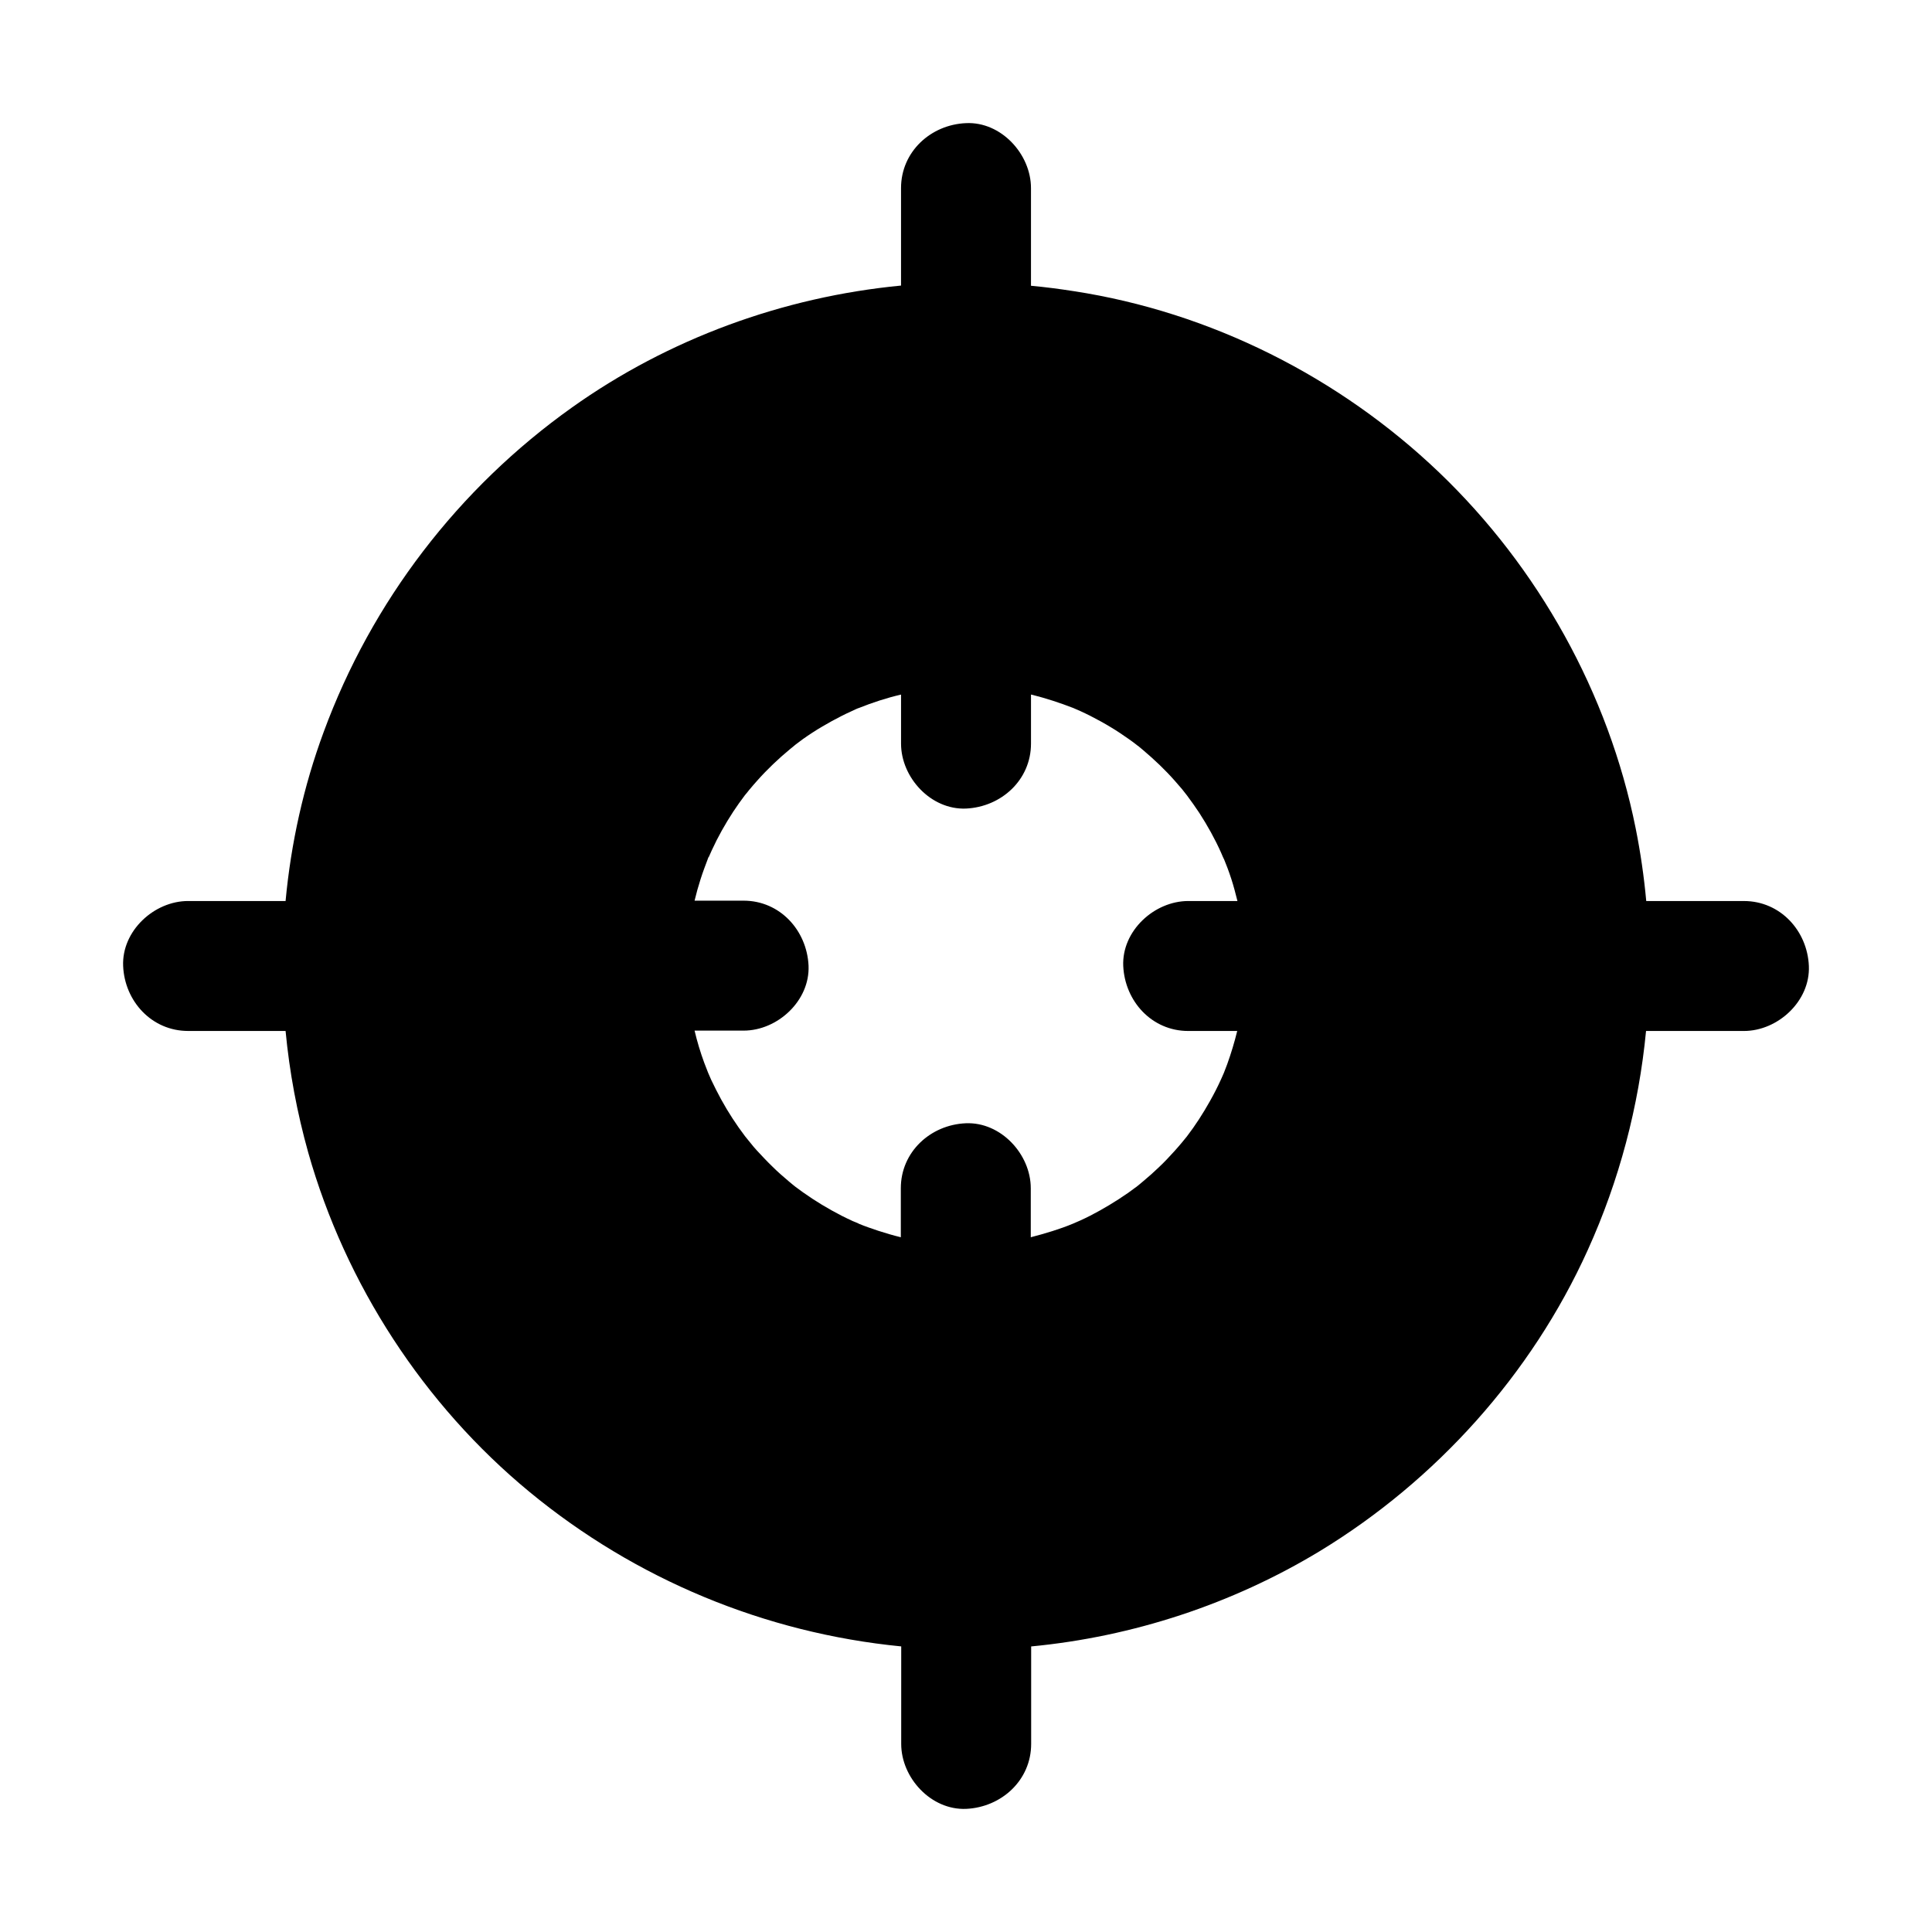
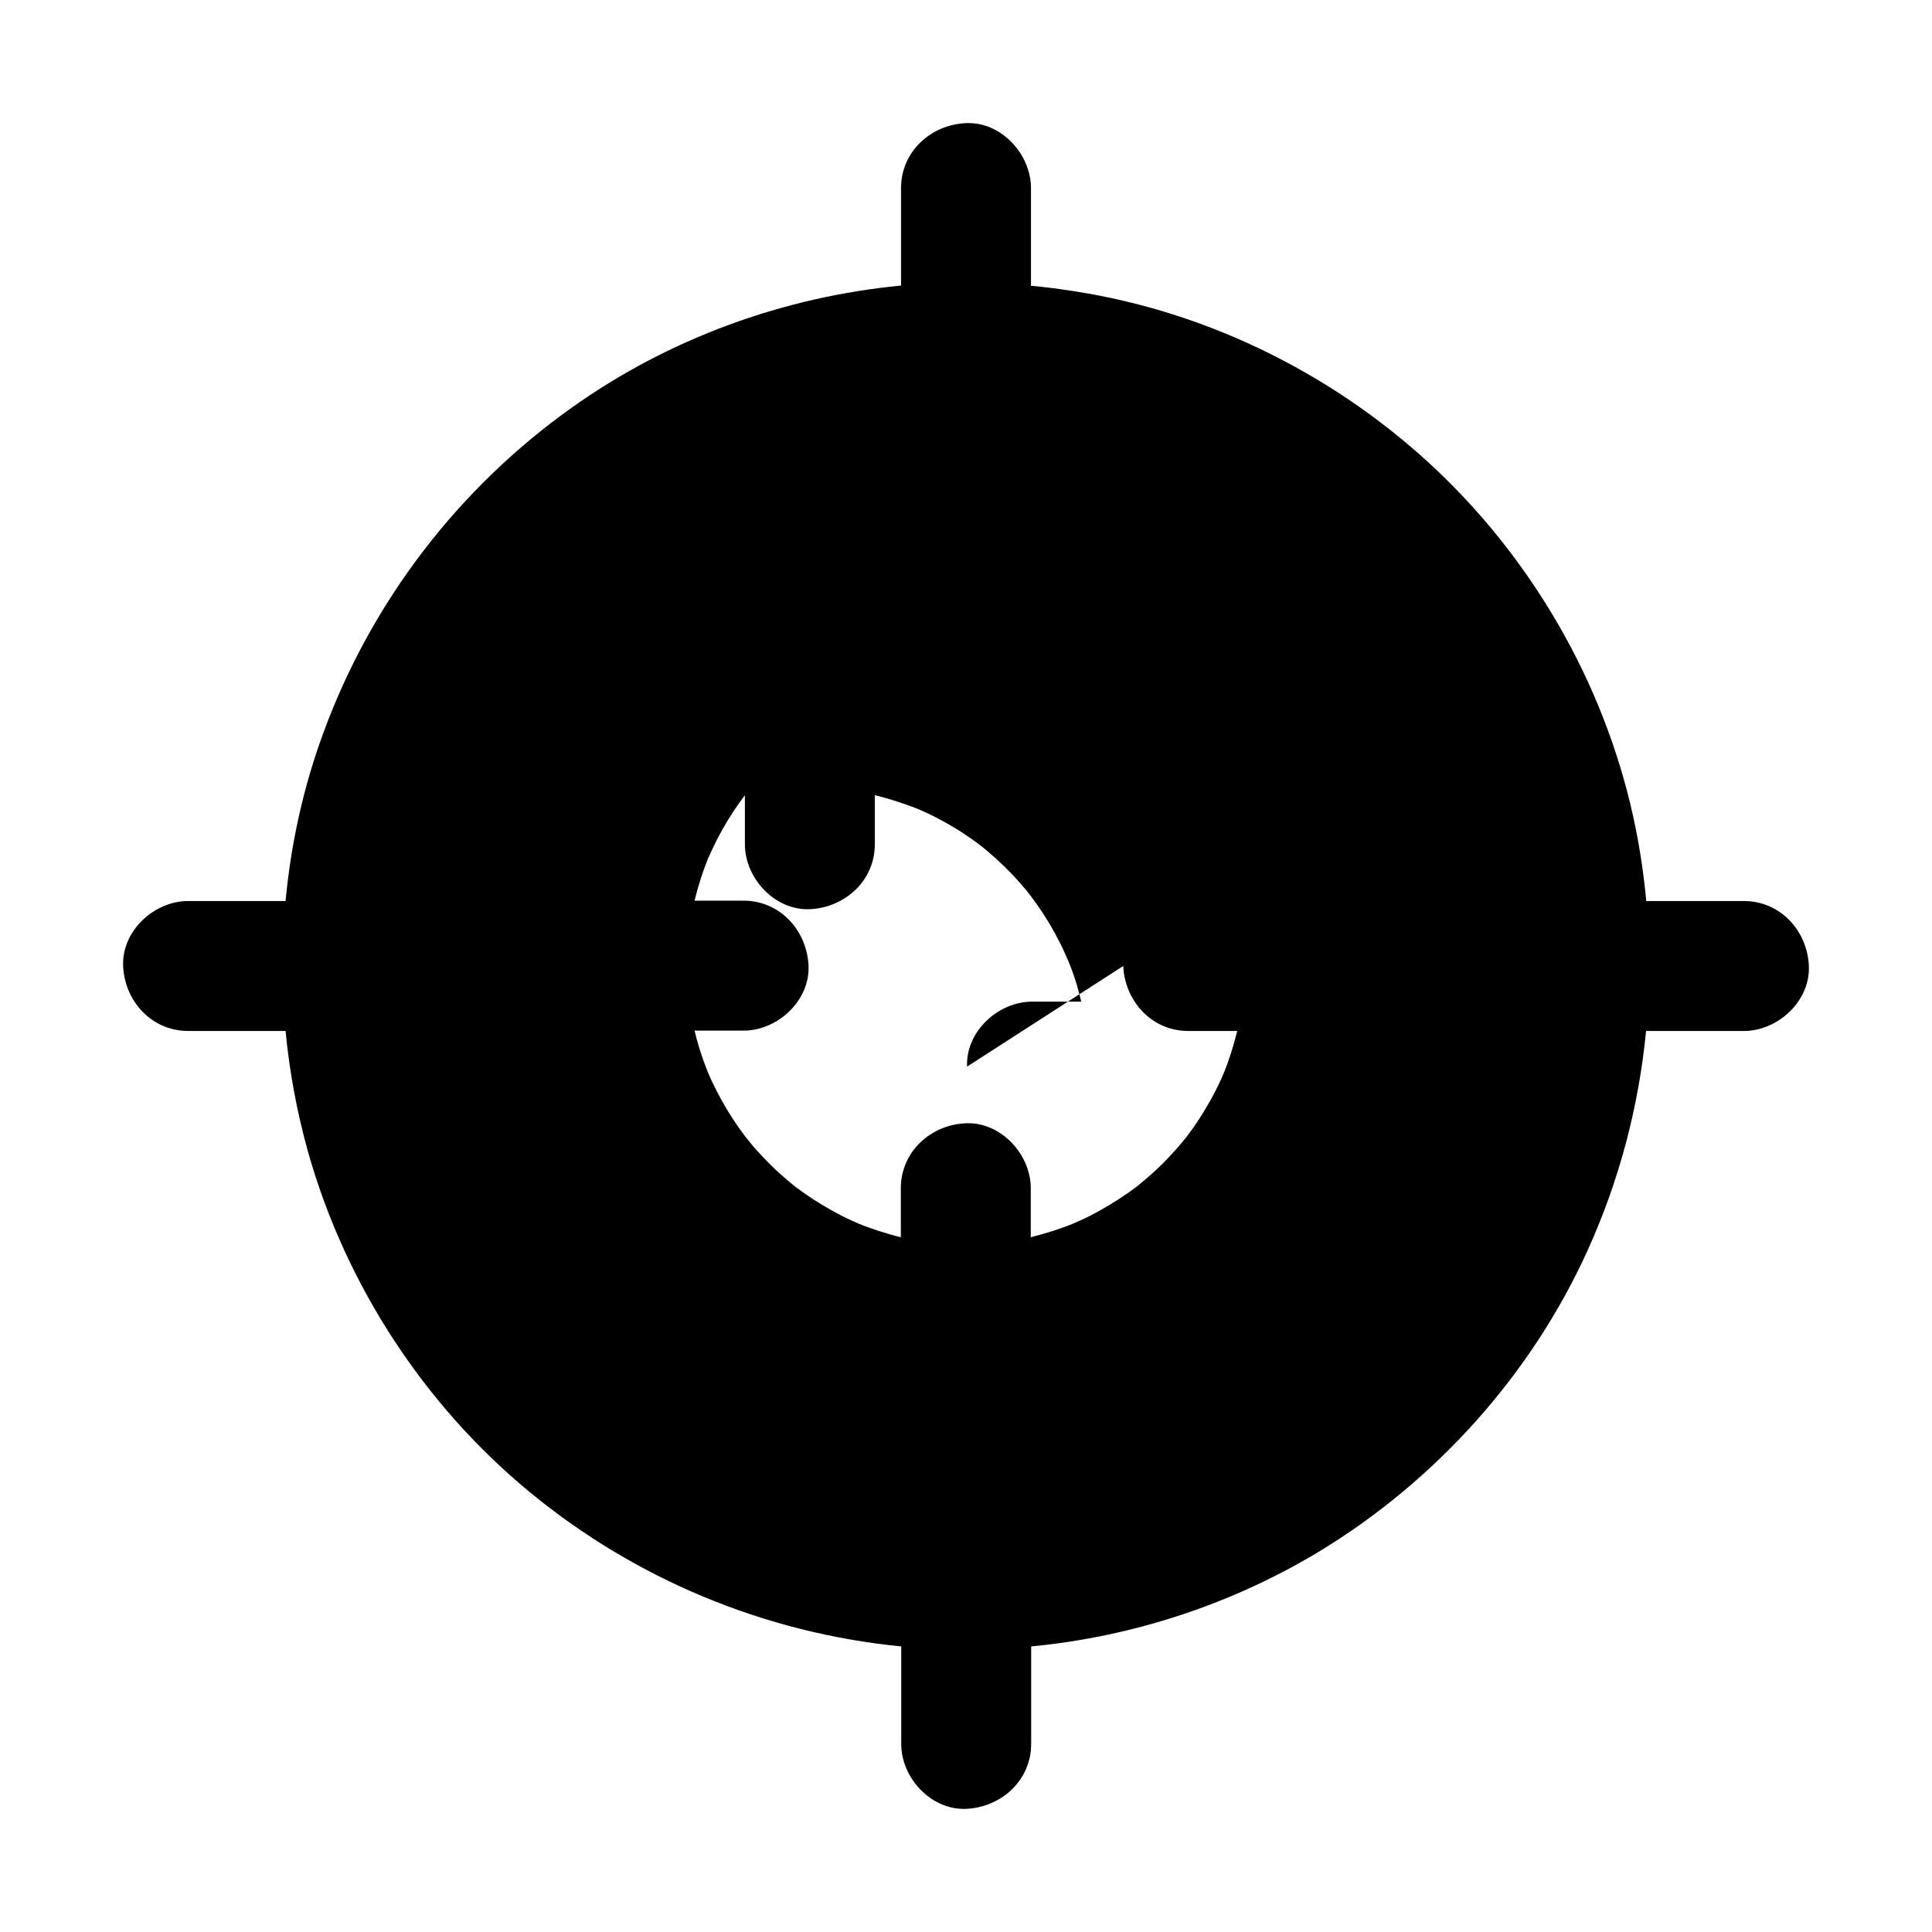
<svg xmlns="http://www.w3.org/2000/svg" fill="#000000" width="800px" height="800px" version="1.1" viewBox="144 144 512 512">
-   <path d="m623.37 400c-0.395-9.348-7.578-17.219-17.219-17.219h-25.879c-0.59-6.445-1.523-12.891-2.805-19.285-7.184-35.77-25.781-69.125-52.102-94.316-26.473-25.293-60.566-42.465-96.828-48.023-3.789-0.59-7.527-1.082-11.316-1.426v-25.879c0-9.004-7.922-17.664-17.219-17.219-9.348 0.395-17.219 7.578-17.219 17.219v25.828c-31.242 3-61.598 14.07-87.23 32.324-30.066 21.402-53.043 51.367-65.785 86.004-5.312 14.367-8.66 29.473-10.086 44.773l-25.828-0.004c-9.004 0-17.613 7.922-17.219 17.219 0.395 9.348 7.578 17.219 17.219 17.219h25.828c1.031 10.922 3.051 21.695 6.004 32.227 9.891 34.934 30.602 66.812 58.648 89.938 28.043 23.125 62.336 37.391 98.5 40.934l-0.004 25.836c0 9.004 7.922 17.613 17.219 17.219 9.348-0.441 17.219-7.578 17.219-17.219v-25.828c26.914-2.559 53.285-11.219 76.457-25.238 30.852-18.75 56.141-46.844 71.047-79.809 8.363-18.449 13.531-38.082 15.449-58.055h25.93c9.004 0 17.613-7.922 17.219-17.219zm-181.7 0c0.441 9.348 7.578 17.219 17.219 17.219h12.988c-0.738 3-1.625 5.953-2.656 8.809-0.297 0.789-0.59 1.574-0.887 2.312-0.051 0.148-0.59 1.328-0.738 1.672-0.887 1.969-1.871 3.887-2.953 5.805-1.82 3.246-3.836 6.394-6.102 9.348-0.098 0.098-1.18 1.426-1.328 1.625-0.641 0.738-1.23 1.477-1.918 2.215-1.379 1.523-2.754 3-4.231 4.379-1.328 1.277-2.656 2.461-4.082 3.641-0.395 0.344-0.836 0.688-1.23 1.031-0.098 0.098-0.297 0.246-0.441 0.344l-0.051 0.051c-0.051 0.051-0.098 0.098-0.148 0.098-0.738 0.543-1.477 1.082-2.215 1.625-3.199 2.215-6.543 4.231-9.988 6.004-0.887 0.441-1.77 0.887-2.656 1.277-0.297 0.148-1.918 0.836-1.918 0.836-1.77 0.738-3.59 1.379-5.461 1.969-1.871 0.59-3.789 1.133-5.707 1.625v-12.988c0-9.004-7.922-17.613-17.219-17.219-9.348 0.395-17.219 7.578-17.219 17.219v12.988c-2.016-0.492-4.035-1.082-6.004-1.723-1.77-0.59-3.492-1.18-5.164-1.871h0.051c-0.195-0.098-1.328-0.59-1.625-0.688-0.984-0.441-1.969-0.934-2.953-1.426-3.543-1.82-6.988-3.887-10.234-6.199-0.688-0.492-1.328-0.984-2.016-1.477-0.098-0.098-1.379-1.082-1.625-1.328-1.574-1.328-3.102-2.656-4.527-4.082-1.379-1.328-2.707-2.754-4.035-4.184-0.59-0.641-1.133-1.277-1.672-1.969-0.246-0.246-1.277-1.625-1.477-1.82-2.312-3.051-4.43-6.297-6.297-9.691-0.934-1.723-1.82-3.445-2.656-5.215-0.098-0.246-0.738-1.723-0.836-1.918-0.344-0.887-0.688-1.77-1.031-2.656-1.031-2.805-1.871-5.609-2.559-8.512h12.988c9.004 0 17.613-7.922 17.219-17.219-0.441-9.348-7.578-17.219-17.219-17.219h-12.988c0.246-0.934 0.492-1.918 0.738-2.856 0.543-1.918 1.133-3.789 1.82-5.656 0.344-0.934 0.688-1.82 1.031-2.754 0.051-0.148 0.098-0.195 0.098-0.246-0.148 0.344-0.246 0.543-0.246 0.59 0.051-0.148 0.246-0.641 0.297-0.641 0 0 0-0.051 0.051-0.051 0.246-0.59 0.543-1.18 0.789-1.77 1.625-3.543 3.543-6.938 5.656-10.184 0.984-1.477 2.016-2.953 3.102-4.379 0 0 0.051-0.051 0.051-0.051s0 0.051-0.051 0.051c0.195-0.195 0.887-1.082 1.082-1.328 0.688-0.836 1.379-1.625 2.117-2.461 2.707-3.051 5.656-5.856 8.809-8.461 0.246-0.195 1.23-0.984 1.379-1.133 0.641-0.492 1.328-0.984 1.969-1.477 1.672-1.18 3.394-2.312 5.164-3.344 1.672-0.984 3.344-1.918 5.117-2.805 0.789-0.395 1.574-0.789 2.363-1.133 0.492-0.246 0.984-0.441 1.477-0.688 0.098-0.051 0.246-0.098 0.344-0.148 0.051 0 0.148-0.051 0.297-0.148-0.051 0.051-0.148 0.051-0.195 0.098 0.051 0 0.098-0.051 0.195-0.051 3.691-1.477 7.43-2.707 11.266-3.59v12.988c0 9.004 7.922 17.613 17.219 17.219 9.348-0.441 17.219-7.578 17.219-17.219v-12.988c0.098 0 0.195 0.051 0.297 0.051 3.691 0.934 7.332 2.117 10.875 3.492 0 0 1.625 0.688 1.918 0.836 0.887 0.395 1.77 0.836 2.656 1.277 1.82 0.934 3.641 1.918 5.41 3 1.574 0.934 3.102 1.969 4.574 3 0.836 0.59 1.672 1.18 2.461 1.82-0.051 0-0.051-0.051-0.098-0.051 0.051 0.051 0.098 0.098 0.148 0.098 0 0-0.051 0-0.051-0.051 0.051 0.051 0.098 0.098 0.148 0.098 0.492 0.395 0.984 0.836 1.477 1.23 2.953 2.508 5.758 5.164 8.316 8.07 0.641 0.738 1.277 1.477 1.918 2.215 0.195 0.246 1.133 1.426 1.277 1.625 1.133 1.523 2.262 3.102 3.297 4.676 2.164 3.344 4.133 6.887 5.758 10.527 0.148 0.344 0.641 1.523 0.738 1.672v-0.051c0.297 0.789 0.641 1.574 0.934 2.363 0.738 1.969 1.379 3.938 1.918 5.953 0.246 0.934 0.492 1.918 0.738 2.856h-12.988c-9.062-0.004-17.672 7.918-17.277 17.219z" />
+   <path d="m623.37 400c-0.395-9.348-7.578-17.219-17.219-17.219h-25.879c-0.59-6.445-1.523-12.891-2.805-19.285-7.184-35.77-25.781-69.125-52.102-94.316-26.473-25.293-60.566-42.465-96.828-48.023-3.789-0.59-7.527-1.082-11.316-1.426v-25.879c0-9.004-7.922-17.664-17.219-17.219-9.348 0.395-17.219 7.578-17.219 17.219v25.828c-31.242 3-61.598 14.07-87.23 32.324-30.066 21.402-53.043 51.367-65.785 86.004-5.312 14.367-8.66 29.473-10.086 44.773l-25.828-0.004c-9.004 0-17.613 7.922-17.219 17.219 0.395 9.348 7.578 17.219 17.219 17.219h25.828c1.031 10.922 3.051 21.695 6.004 32.227 9.891 34.934 30.602 66.812 58.648 89.938 28.043 23.125 62.336 37.391 98.5 40.934l-0.004 25.836c0 9.004 7.922 17.613 17.219 17.219 9.348-0.441 17.219-7.578 17.219-17.219v-25.828c26.914-2.559 53.285-11.219 76.457-25.238 30.852-18.75 56.141-46.844 71.047-79.809 8.363-18.449 13.531-38.082 15.449-58.055h25.93c9.004 0 17.613-7.922 17.219-17.219zm-181.7 0c0.441 9.348 7.578 17.219 17.219 17.219h12.988c-0.738 3-1.625 5.953-2.656 8.809-0.297 0.789-0.59 1.574-0.887 2.312-0.051 0.148-0.59 1.328-0.738 1.672-0.887 1.969-1.871 3.887-2.953 5.805-1.82 3.246-3.836 6.394-6.102 9.348-0.098 0.098-1.18 1.426-1.328 1.625-0.641 0.738-1.23 1.477-1.918 2.215-1.379 1.523-2.754 3-4.231 4.379-1.328 1.277-2.656 2.461-4.082 3.641-0.395 0.344-0.836 0.688-1.23 1.031-0.098 0.098-0.297 0.246-0.441 0.344l-0.051 0.051c-0.051 0.051-0.098 0.098-0.148 0.098-0.738 0.543-1.477 1.082-2.215 1.625-3.199 2.215-6.543 4.231-9.988 6.004-0.887 0.441-1.77 0.887-2.656 1.277-0.297 0.148-1.918 0.836-1.918 0.836-1.77 0.738-3.59 1.379-5.461 1.969-1.871 0.59-3.789 1.133-5.707 1.625v-12.988c0-9.004-7.922-17.613-17.219-17.219-9.348 0.395-17.219 7.578-17.219 17.219v12.988c-2.016-0.492-4.035-1.082-6.004-1.723-1.77-0.59-3.492-1.18-5.164-1.871h0.051c-0.195-0.098-1.328-0.59-1.625-0.688-0.984-0.441-1.969-0.934-2.953-1.426-3.543-1.82-6.988-3.887-10.234-6.199-0.688-0.492-1.328-0.984-2.016-1.477-0.098-0.098-1.379-1.082-1.625-1.328-1.574-1.328-3.102-2.656-4.527-4.082-1.379-1.328-2.707-2.754-4.035-4.184-0.59-0.641-1.133-1.277-1.672-1.969-0.246-0.246-1.277-1.625-1.477-1.82-2.312-3.051-4.43-6.297-6.297-9.691-0.934-1.723-1.82-3.445-2.656-5.215-0.098-0.246-0.738-1.723-0.836-1.918-0.344-0.887-0.688-1.77-1.031-2.656-1.031-2.805-1.871-5.609-2.559-8.512h12.988c9.004 0 17.613-7.922 17.219-17.219-0.441-9.348-7.578-17.219-17.219-17.219h-12.988c0.246-0.934 0.492-1.918 0.738-2.856 0.543-1.918 1.133-3.789 1.82-5.656 0.344-0.934 0.688-1.82 1.031-2.754 0.051-0.148 0.098-0.195 0.098-0.246-0.148 0.344-0.246 0.543-0.246 0.59 0.051-0.148 0.246-0.641 0.297-0.641 0 0 0-0.051 0.051-0.051 0.246-0.59 0.543-1.18 0.789-1.77 1.625-3.543 3.543-6.938 5.656-10.184 0.984-1.477 2.016-2.953 3.102-4.379 0 0 0.051-0.051 0.051-0.051s0 0.051-0.051 0.051v12.988c0 9.004 7.922 17.613 17.219 17.219 9.348-0.441 17.219-7.578 17.219-17.219v-12.988c0.098 0 0.195 0.051 0.297 0.051 3.691 0.934 7.332 2.117 10.875 3.492 0 0 1.625 0.688 1.918 0.836 0.887 0.395 1.77 0.836 2.656 1.277 1.82 0.934 3.641 1.918 5.41 3 1.574 0.934 3.102 1.969 4.574 3 0.836 0.59 1.672 1.18 2.461 1.82-0.051 0-0.051-0.051-0.098-0.051 0.051 0.051 0.098 0.098 0.148 0.098 0 0-0.051 0-0.051-0.051 0.051 0.051 0.098 0.098 0.148 0.098 0.492 0.395 0.984 0.836 1.477 1.23 2.953 2.508 5.758 5.164 8.316 8.07 0.641 0.738 1.277 1.477 1.918 2.215 0.195 0.246 1.133 1.426 1.277 1.625 1.133 1.523 2.262 3.102 3.297 4.676 2.164 3.344 4.133 6.887 5.758 10.527 0.148 0.344 0.641 1.523 0.738 1.672v-0.051c0.297 0.789 0.641 1.574 0.934 2.363 0.738 1.969 1.379 3.938 1.918 5.953 0.246 0.934 0.492 1.918 0.738 2.856h-12.988c-9.062-0.004-17.672 7.918-17.277 17.219z" />
</svg>